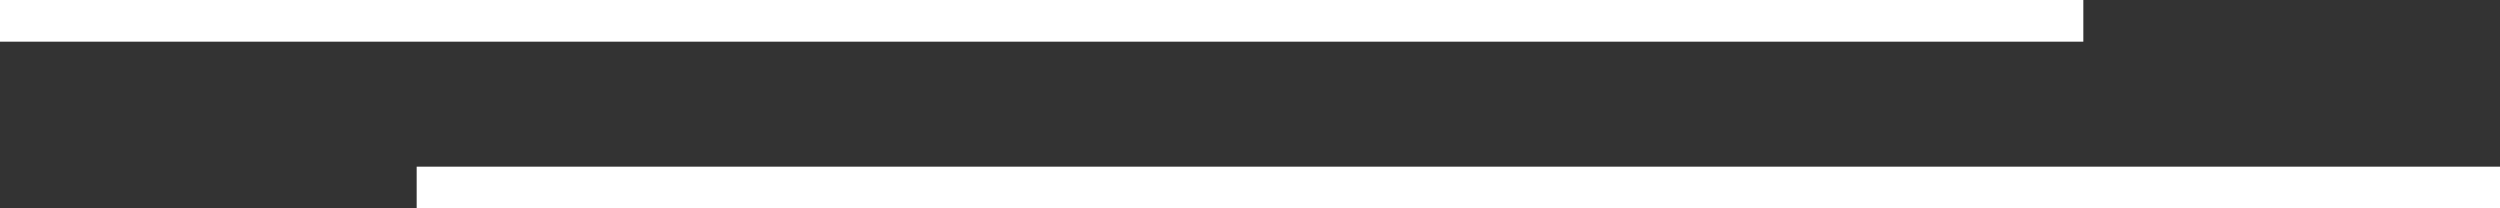
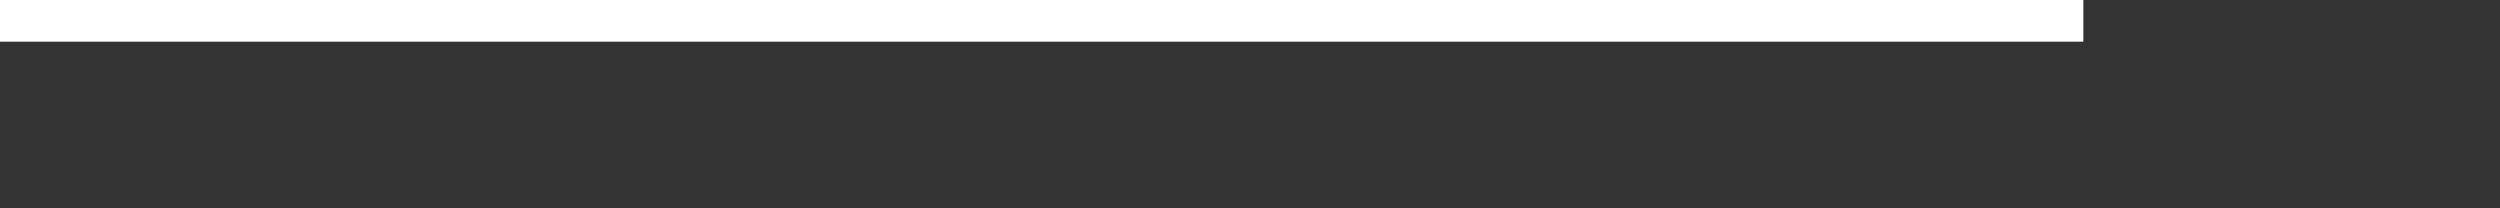
<svg xmlns="http://www.w3.org/2000/svg" version="1.1" id="Layer_1" x="0px" y="0px" width="60px" height="5px" viewBox="0 0 60 5" style="enable-background:new 0 0 60 5;" xml:space="preserve">
  <rect x="0" y="0" width="60" height="5" fill="#333333" stroke="none" />
  <style type="text/css">
	.st0{fill:#FFFFFF;}
	.st1{fill:none;stroke:#FFFFFF;stroke-miterlimit:10;}
	.st2{fill:#C89A63;}
</style>
  <g>
    <g>
      <rect class="st0" width="50" height="1" />
    </g>
    <g>
-       <rect x="10" y="4" class="st0" width="50" height="1" />
-     </g>
+       </g>
  </g>
</svg>